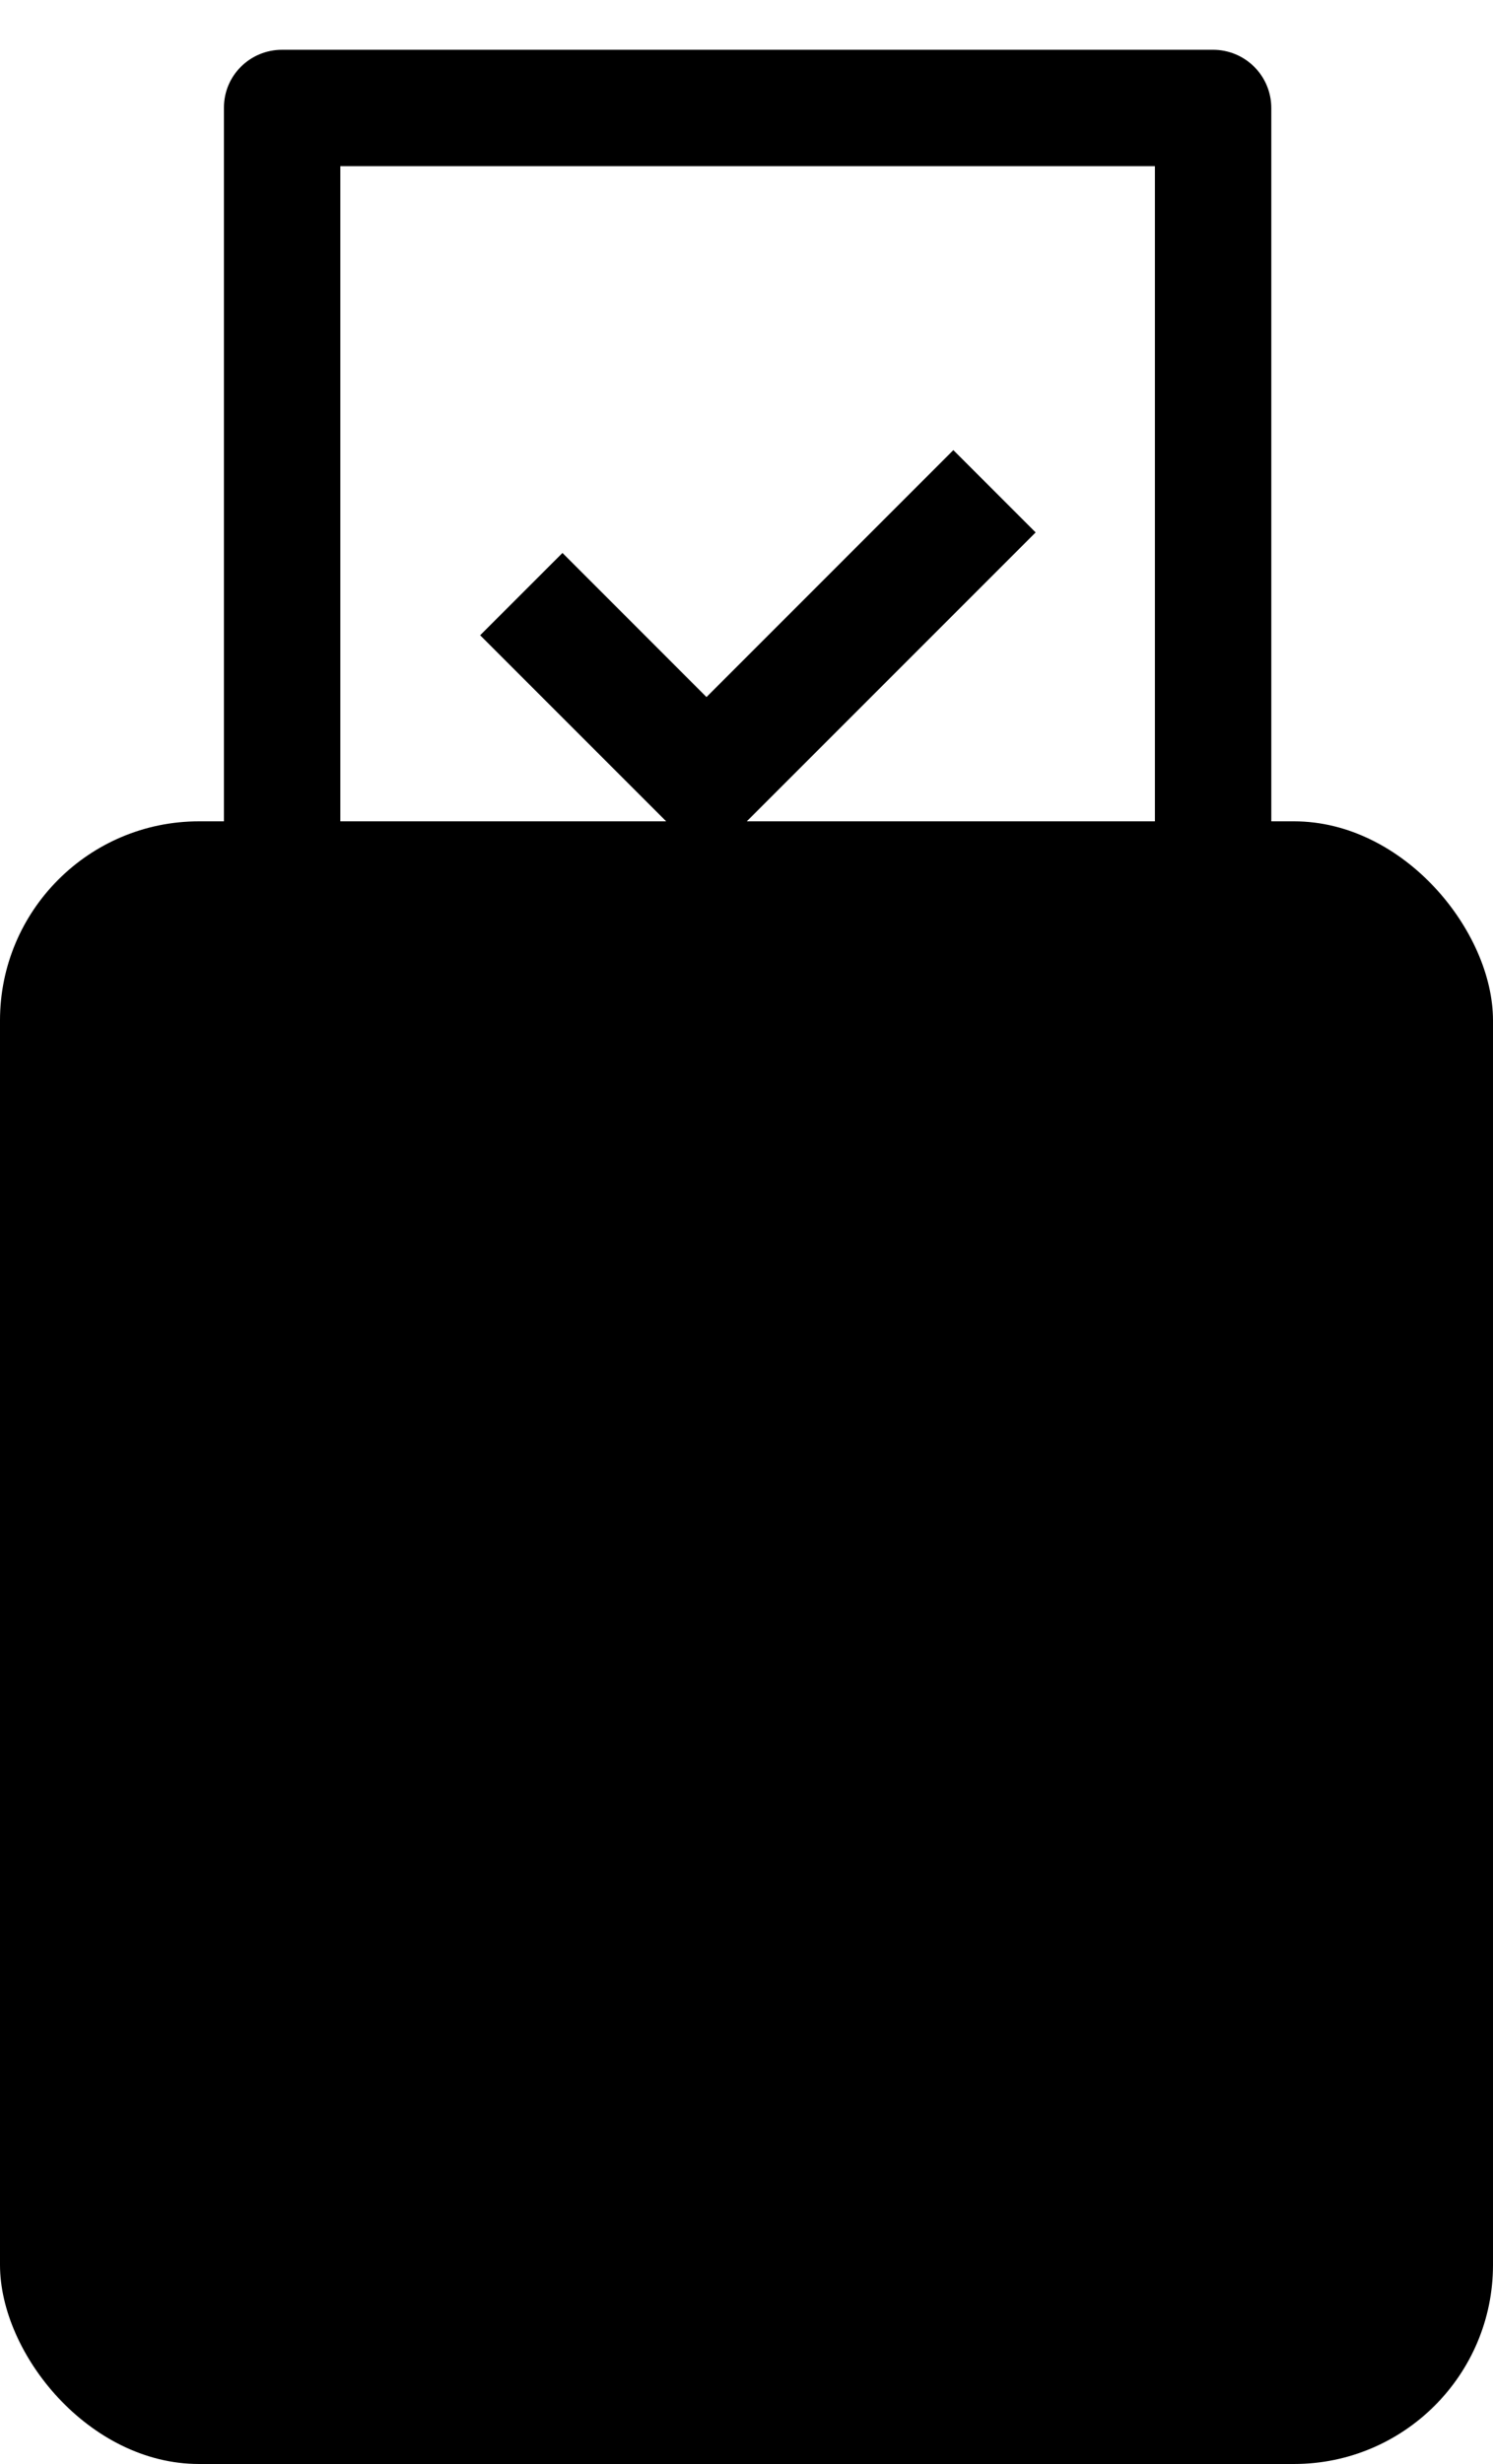
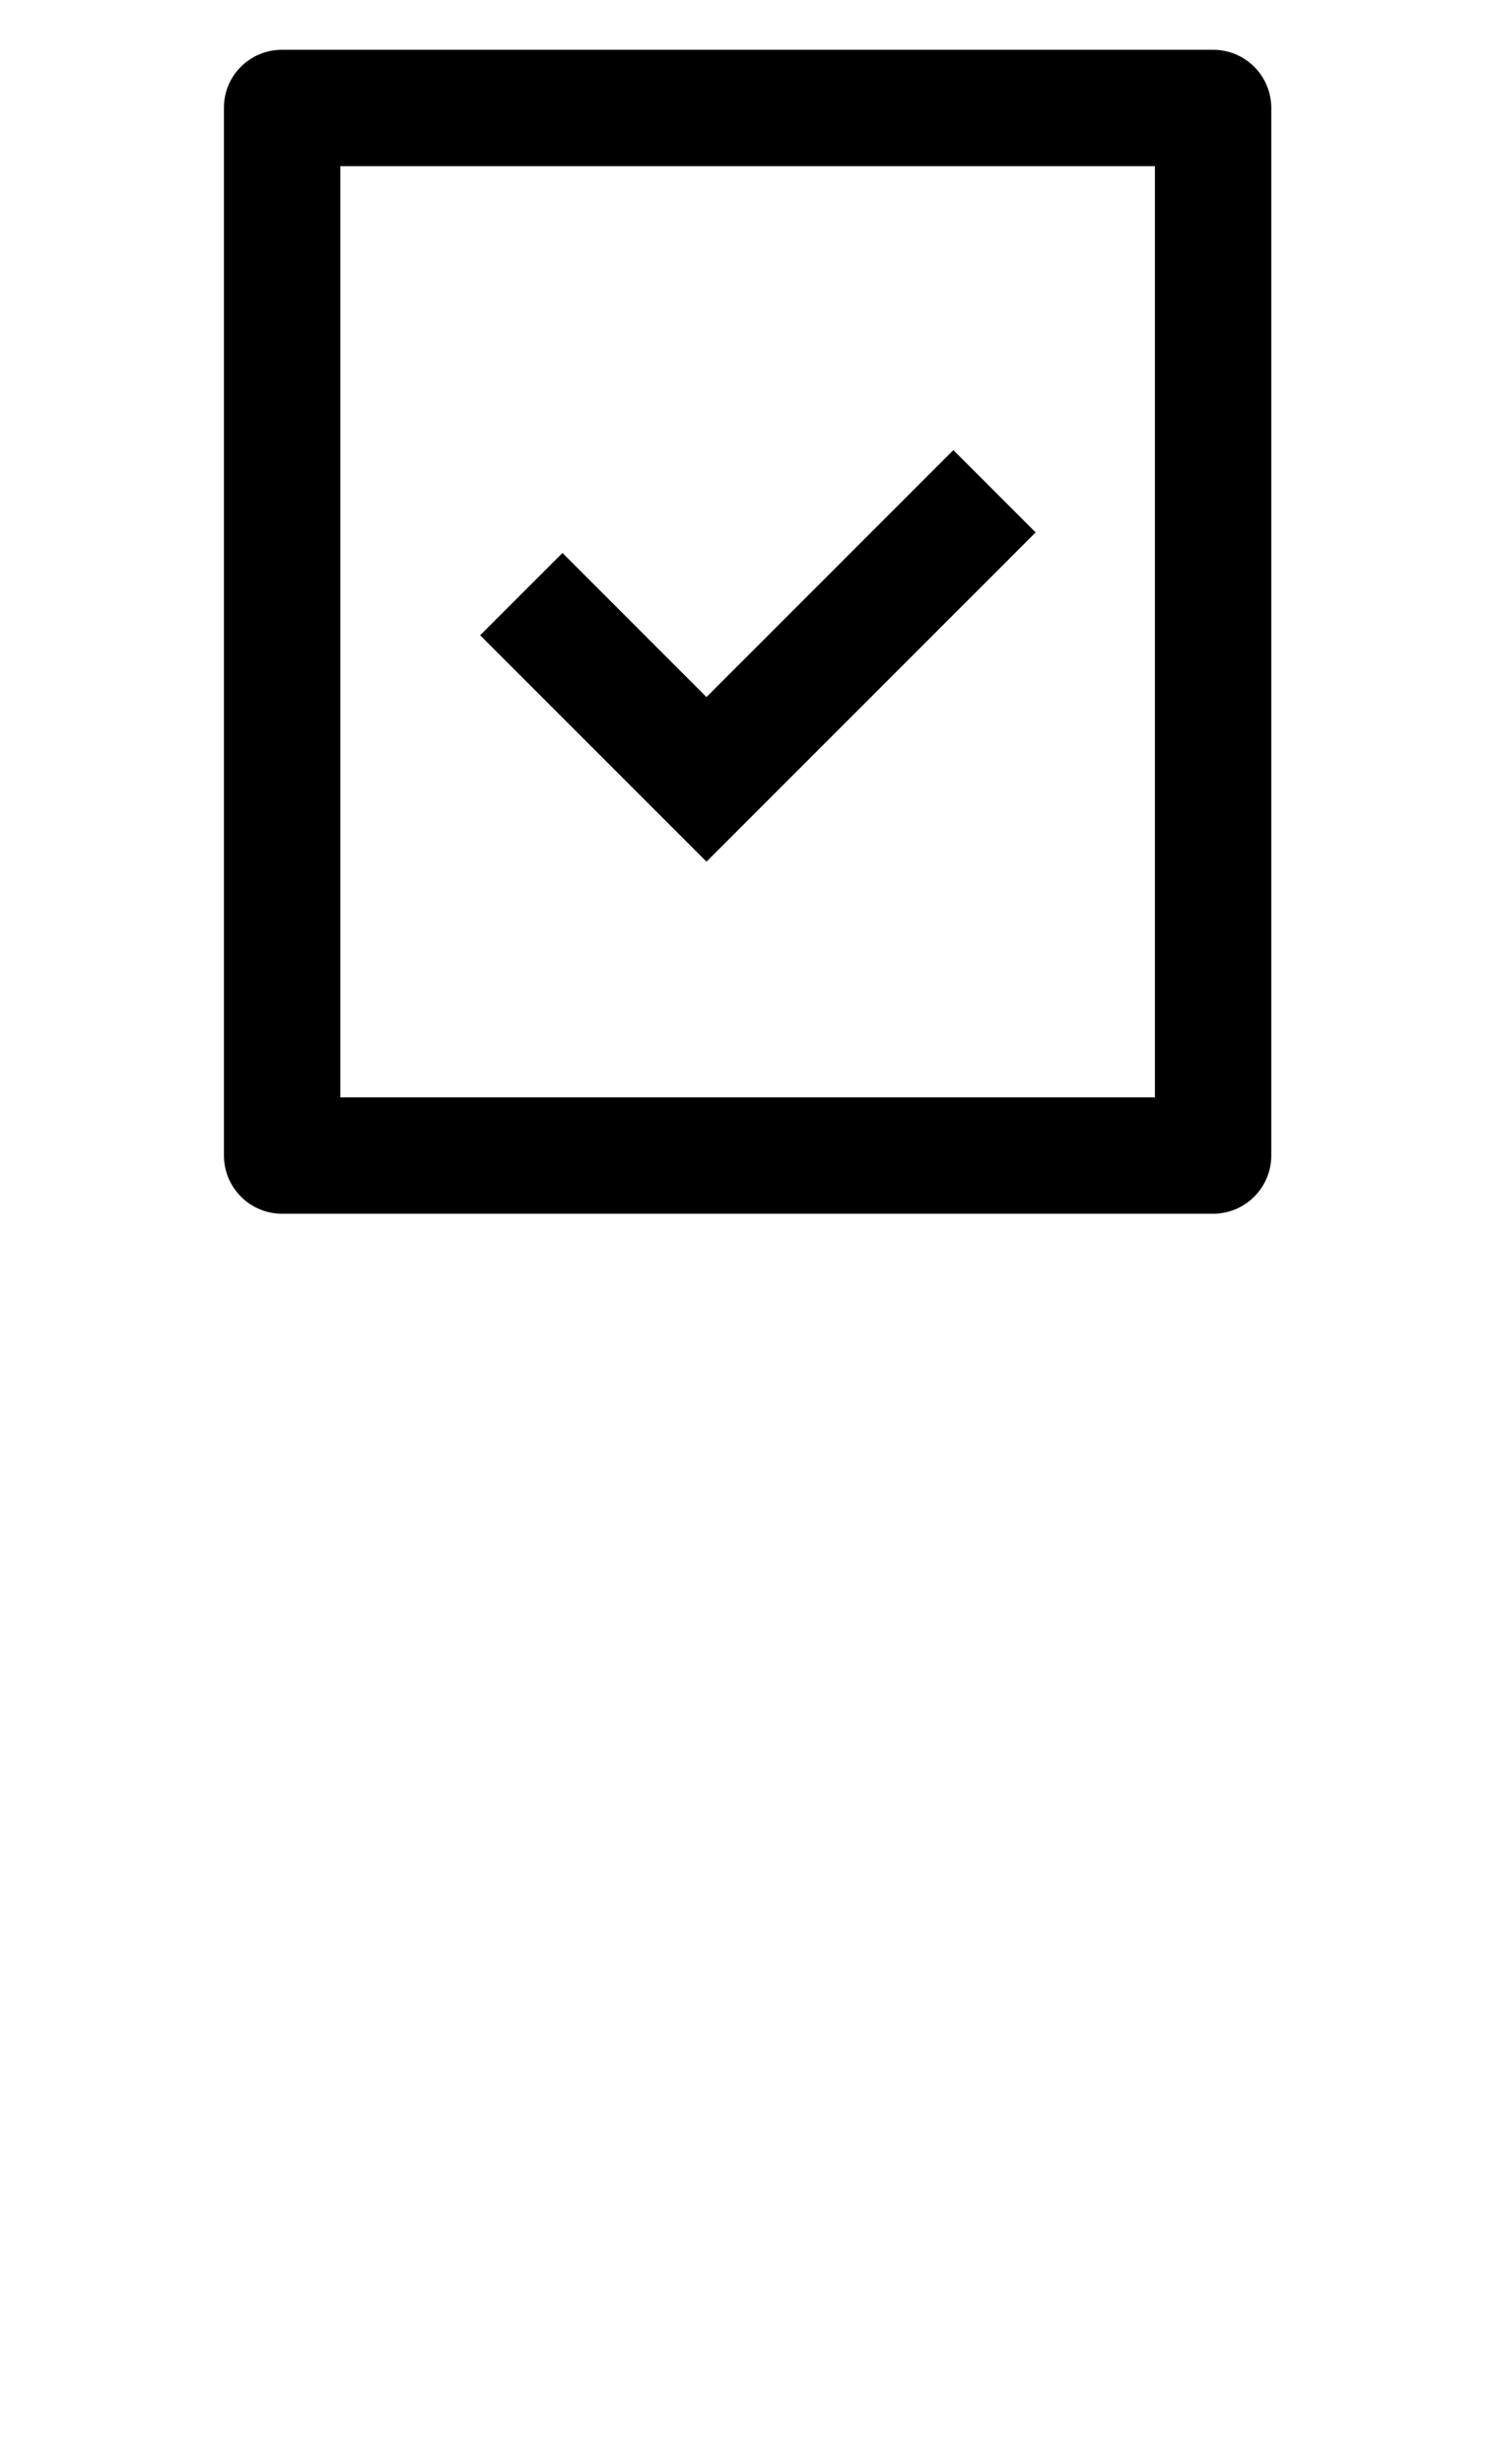
<svg xmlns="http://www.w3.org/2000/svg" width="60" height="99" viewBox="0 0 60 99" fill="none">
-   <rect y="33" width="60" height="66" rx="8" fill="#D6B394" style="fill:#D6B394;fill:color(display-p3 0.839 0.702 0.58);fill-opacity:1;" />
  <path d="M46.413 6.677H13.677V44.09H46.413V6.677ZM9 4.32C9 3.038 10.045 2 11.334 2H48.752C49.372 2 49.967 2.246 50.405 2.685C50.844 3.123 51.09 3.718 51.09 4.338V46.41C51.092 46.717 51.034 47.022 50.919 47.306C50.803 47.591 50.633 47.85 50.417 48.069C50.202 48.288 49.945 48.462 49.662 48.582C49.379 48.702 49.075 48.764 48.768 48.767H11.322C10.708 48.762 10.12 48.517 9.686 48.083C9.251 47.649 9.005 47.061 9 46.447V4.32ZM28.392 28.007L38.313 18.085L41.62 21.392L28.392 34.62L19.296 25.524L22.604 22.217L28.392 28.007Z" fill="#0F3F49" style="fill:#0F3F49;fill:color(display-p3 0.059 0.247 0.286);fill-opacity:1;" />
</svg>